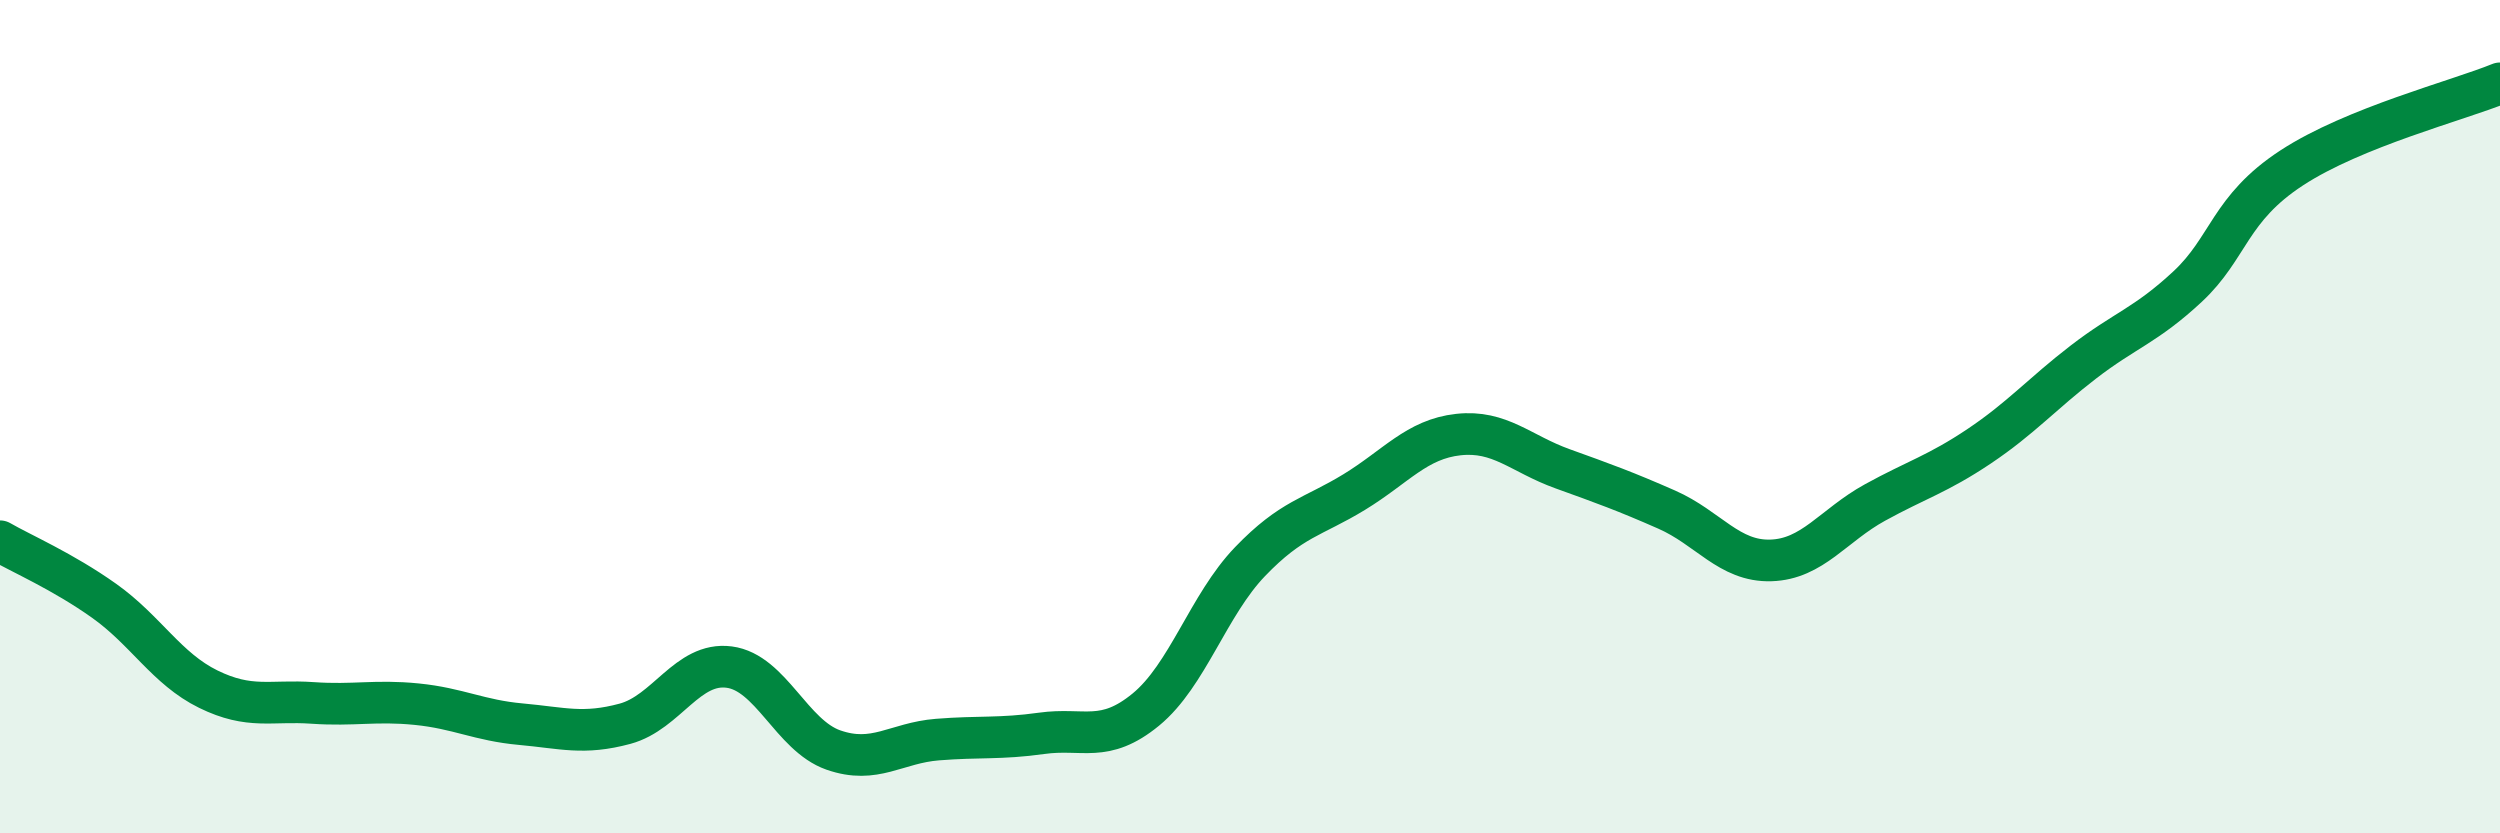
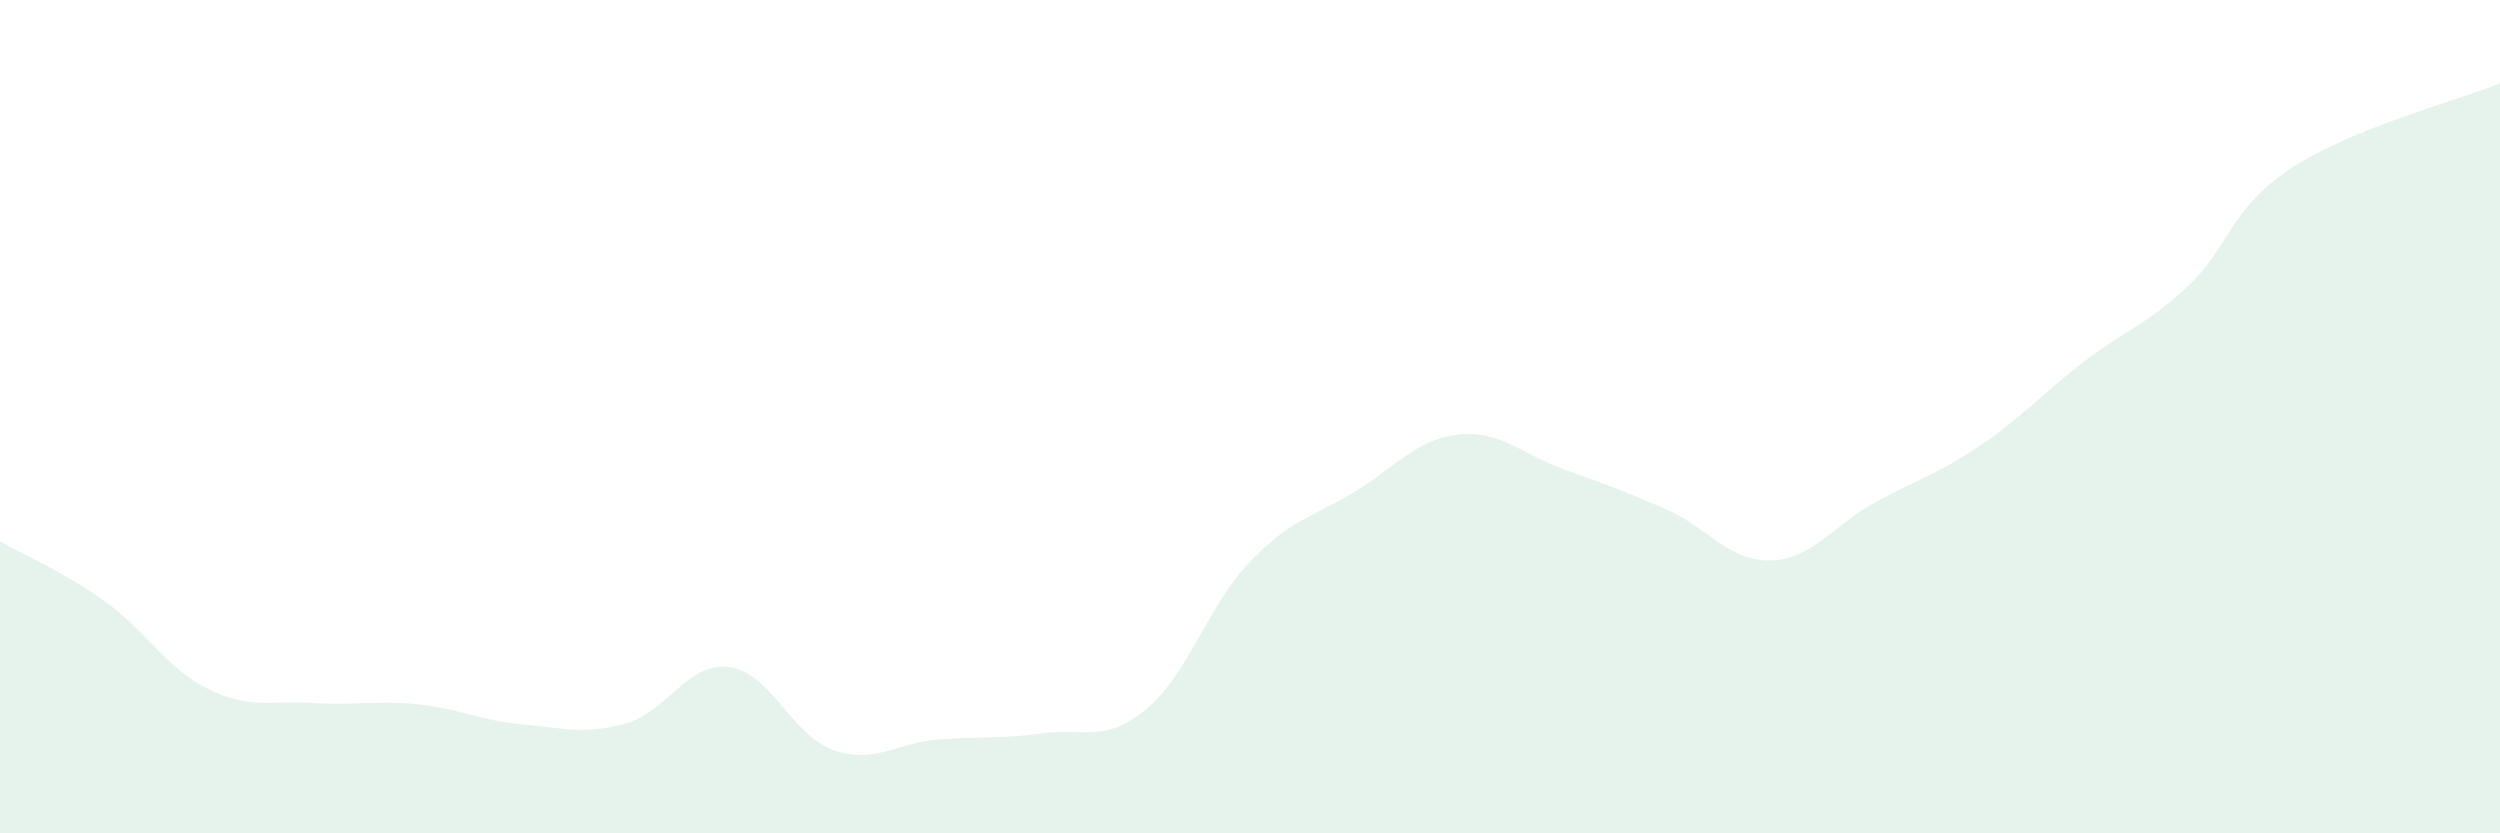
<svg xmlns="http://www.w3.org/2000/svg" width="60" height="20" viewBox="0 0 60 20">
  <path d="M 0,12.99 C 0.5,13.28 1.5,13.71 2.5,14.42 C 3.5,15.13 4,16.05 5,16.54 C 6,17.03 6.5,16.8 7.5,16.87 C 8.5,16.94 9,16.8 10,16.9 C 11,17 11.5,17.29 12.5,17.38 C 13.5,17.47 14,17.64 15,17.37 C 16,17.1 16.5,15.88 17.5,16.01 C 18.5,16.14 19,17.65 20,18 C 21,18.35 21.5,17.83 22.5,17.75 C 23.5,17.67 24,17.74 25,17.6 C 26,17.46 26.5,17.85 27.5,17.03 C 28.5,16.21 29,14.52 30,13.48 C 31,12.44 31.5,12.42 32.5,11.81 C 33.5,11.2 34,10.54 35,10.43 C 36,10.32 36.5,10.89 37.5,11.25 C 38.5,11.61 39,11.79 40,12.23 C 41,12.67 41.5,13.48 42.5,13.45 C 43.5,13.42 44,12.61 45,12.06 C 46,11.51 46.5,11.38 47.5,10.71 C 48.5,10.04 49,9.46 50,8.69 C 51,7.92 51.5,7.81 52.5,6.88 C 53.5,5.95 53.5,5.01 55,4.03 C 56.5,3.05 59,2.41 60,2L60 20L0 20Z" fill="#008740" opacity="0.1" stroke-linecap="round" stroke-linejoin="round" />
-   <path d="M 0,12.99 C 0.5,13.28 1.5,13.71 2.5,14.42 C 3.5,15.13 4,16.05 5,16.54 C 6,17.03 6.5,16.8 7.5,16.87 C 8.5,16.94 9,16.8 10,16.9 C 11,17 11.5,17.29 12.5,17.38 C 13.5,17.47 14,17.64 15,17.37 C 16,17.1 16.5,15.88 17.5,16.01 C 18.5,16.14 19,17.65 20,18 C 21,18.35 21.5,17.83 22.5,17.75 C 23.5,17.67 24,17.74 25,17.6 C 26,17.46 26.5,17.85 27.5,17.03 C 28.5,16.21 29,14.52 30,13.48 C 31,12.44 31.5,12.42 32.5,11.81 C 33.5,11.2 34,10.54 35,10.43 C 36,10.32 36.5,10.89 37.5,11.25 C 38.5,11.61 39,11.79 40,12.23 C 41,12.67 41.5,13.48 42.5,13.45 C 43.5,13.42 44,12.61 45,12.06 C 46,11.51 46.5,11.38 47.5,10.71 C 48.5,10.04 49,9.46 50,8.69 C 51,7.92 51.5,7.81 52.5,6.88 C 53.5,5.95 53.5,5.01 55,4.03 C 56.5,3.05 59,2.41 60,2" stroke="#008740" stroke-width="1" fill="none" stroke-linecap="round" stroke-linejoin="round" />
</svg>